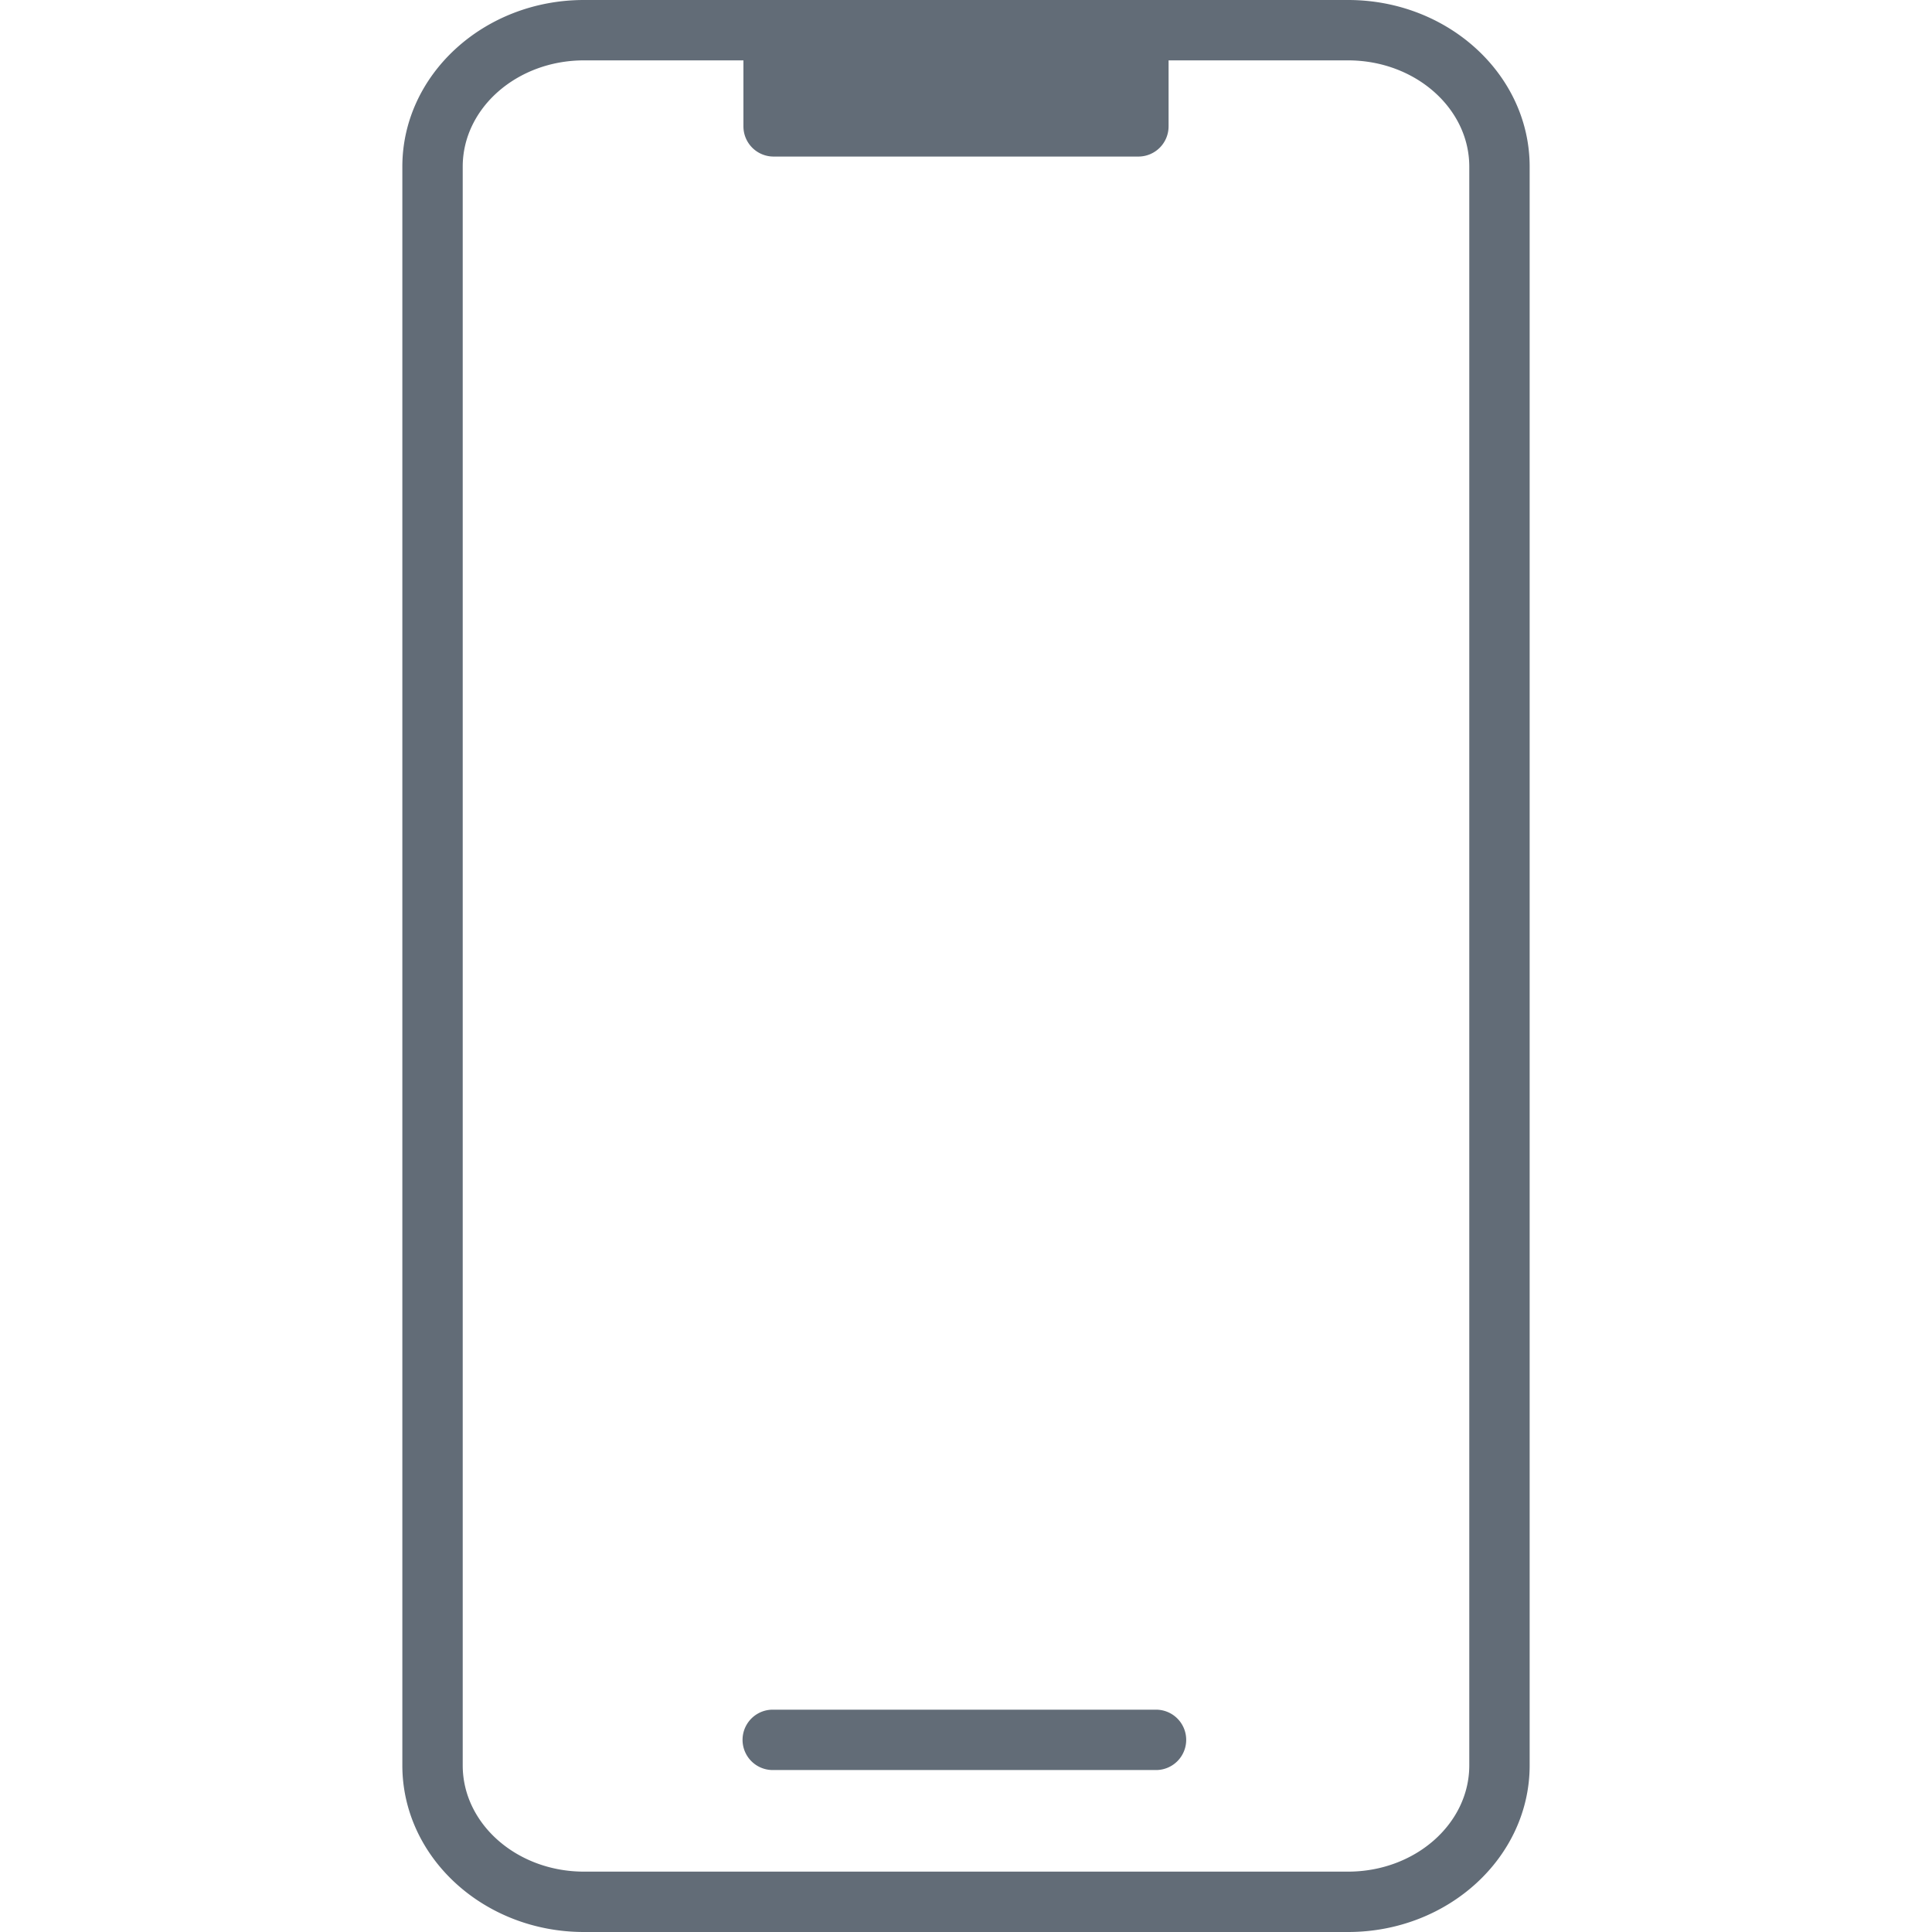
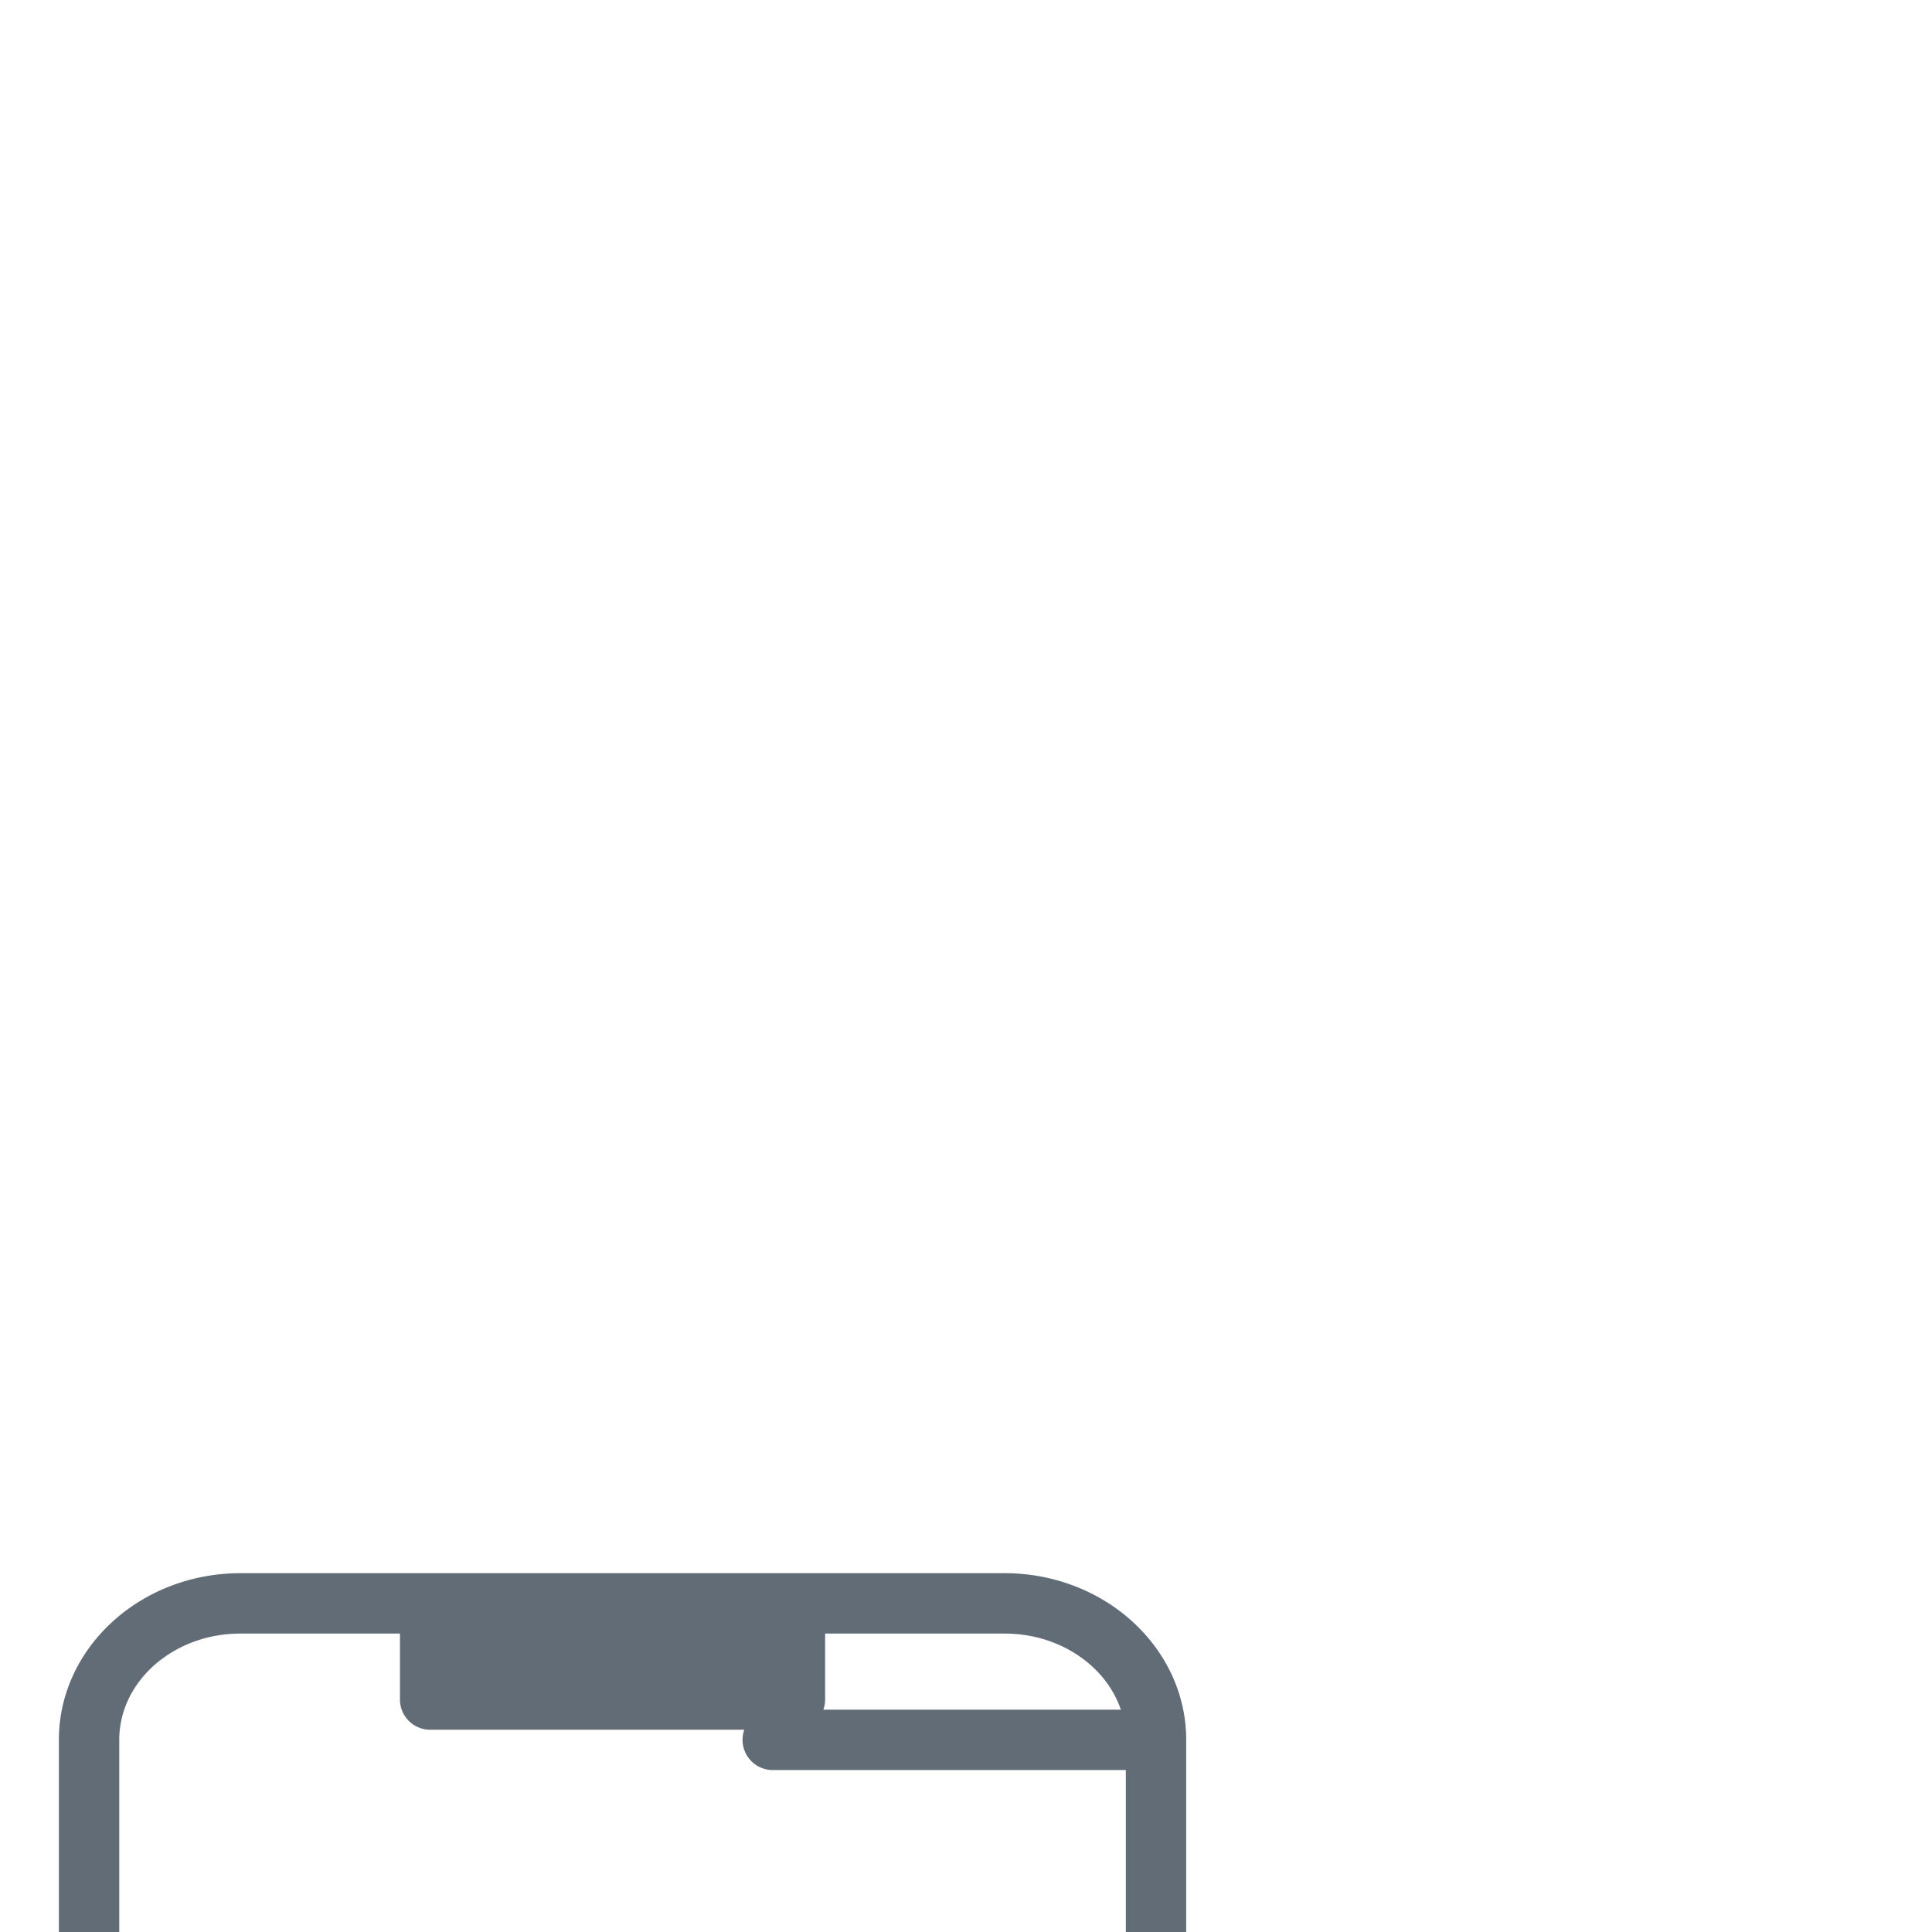
<svg xmlns="http://www.w3.org/2000/svg" id="Layer_1" height="300" viewBox="0 0 512 512" width="300" data-name="Layer 1" version="1.1">
  <g width="100%" height="100%" transform="matrix(1,0,0,1,0,0)">
-     <path d="m314.355 461.08a8 8 0 0 1 -8 8h-101.57a8 8 0 0 1 0-16h101.57a8 8 0 0 1 8 8zm91.02-416.91v423.67c0 24.35-21.59 44.16-48.12 44.16h-202.51c-26.54 0-48.12-19.81-48.12-44.16v-423.67c0-24.35 21.58-44.17 48.12-44.17h202.51c26.53 0 48.12 19.82 48.12 44.17zm-16 0c0-15.53-14.41-28.17-32.12-28.17h-47.57v17.49a8 8 0 0 1 -8 8h-96.67a8 8 0 0 1 -8-8v-17.49h-42.27c-17.72 0-32.12 12.64-32.12 28.17v423.67c0 15.53 14.4 28.16 32.12 28.16h202.51c17.71 0 32.12-12.63 32.12-28.16z" fill="#626c77" fill-opacity="1" data-original-color="#000000ff" stroke="none" stroke-opacity="1" />
+     <path d="m314.355 461.08a8 8 0 0 1 -8 8h-101.57a8 8 0 0 1 0-16h101.57a8 8 0 0 1 8 8zv423.67c0 24.35-21.59 44.16-48.12 44.16h-202.51c-26.54 0-48.12-19.81-48.12-44.16v-423.67c0-24.35 21.58-44.17 48.12-44.17h202.51c26.53 0 48.12 19.82 48.12 44.17zm-16 0c0-15.53-14.41-28.17-32.12-28.17h-47.57v17.49a8 8 0 0 1 -8 8h-96.67a8 8 0 0 1 -8-8v-17.49h-42.27c-17.72 0-32.12 12.64-32.12 28.17v423.67c0 15.53 14.4 28.16 32.12 28.16h202.51c17.71 0 32.12-12.63 32.12-28.16z" fill="#626c77" fill-opacity="1" data-original-color="#000000ff" stroke="none" stroke-opacity="1" />
  </g>
</svg>